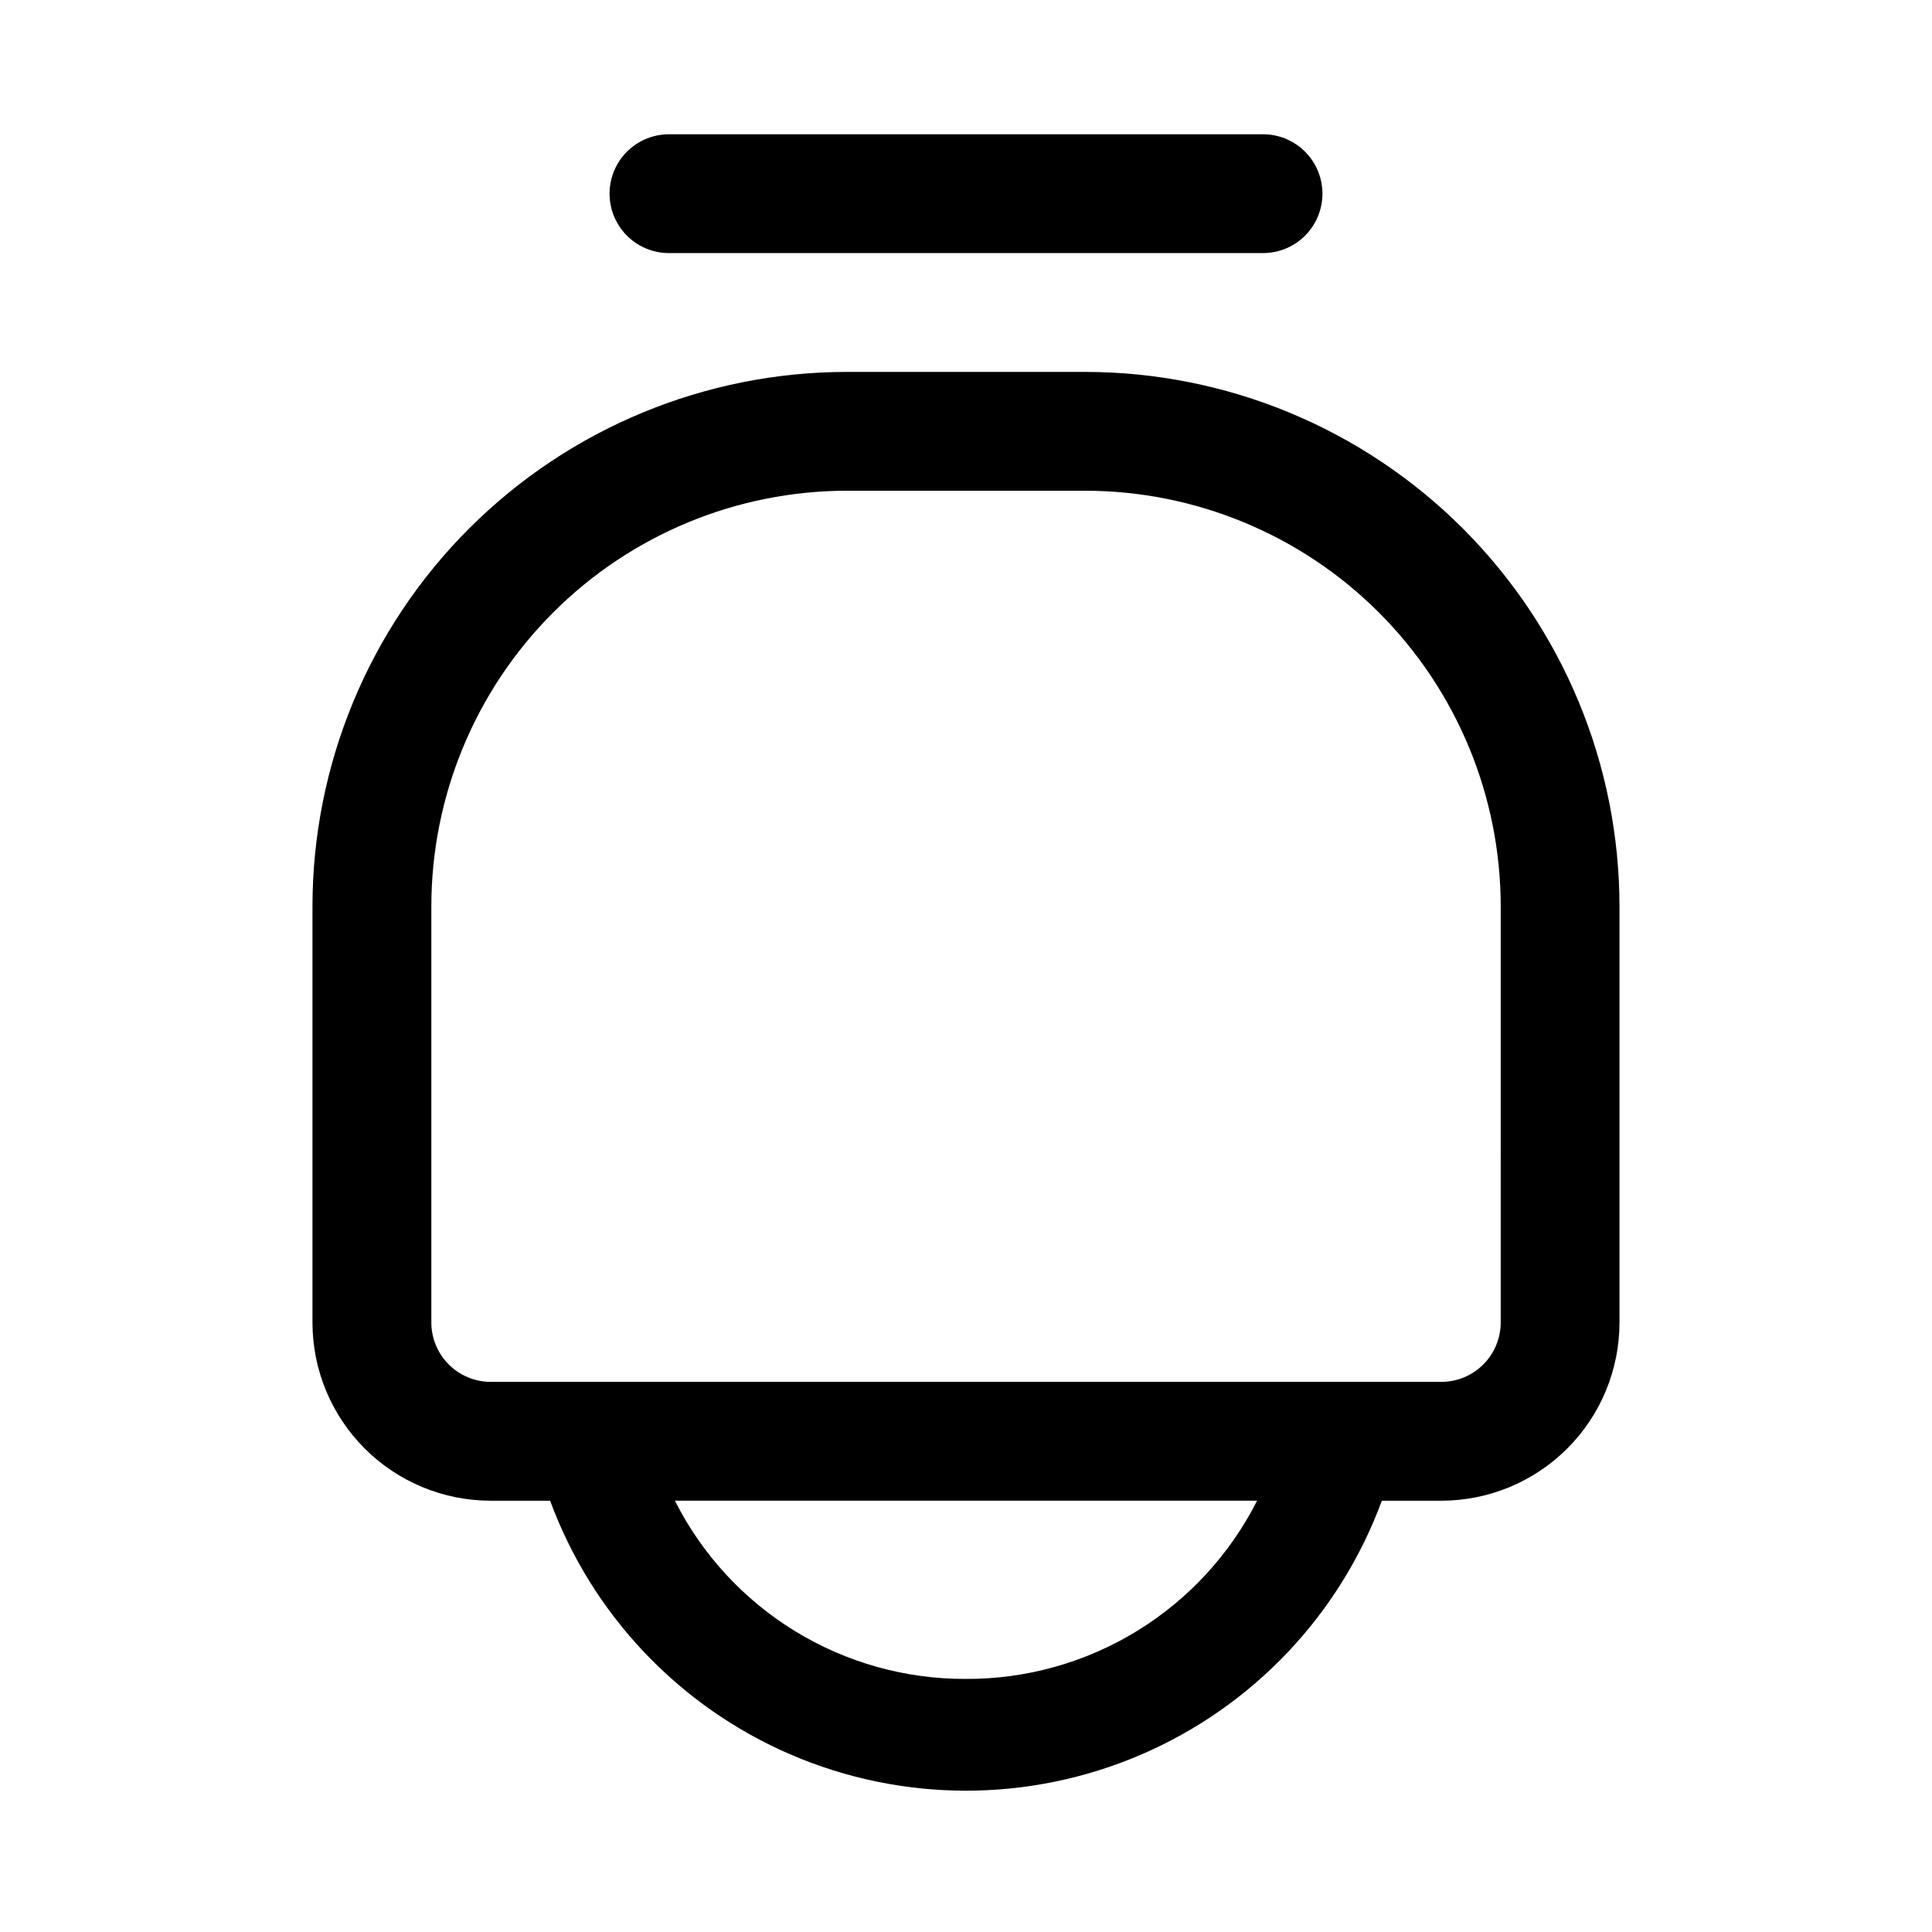
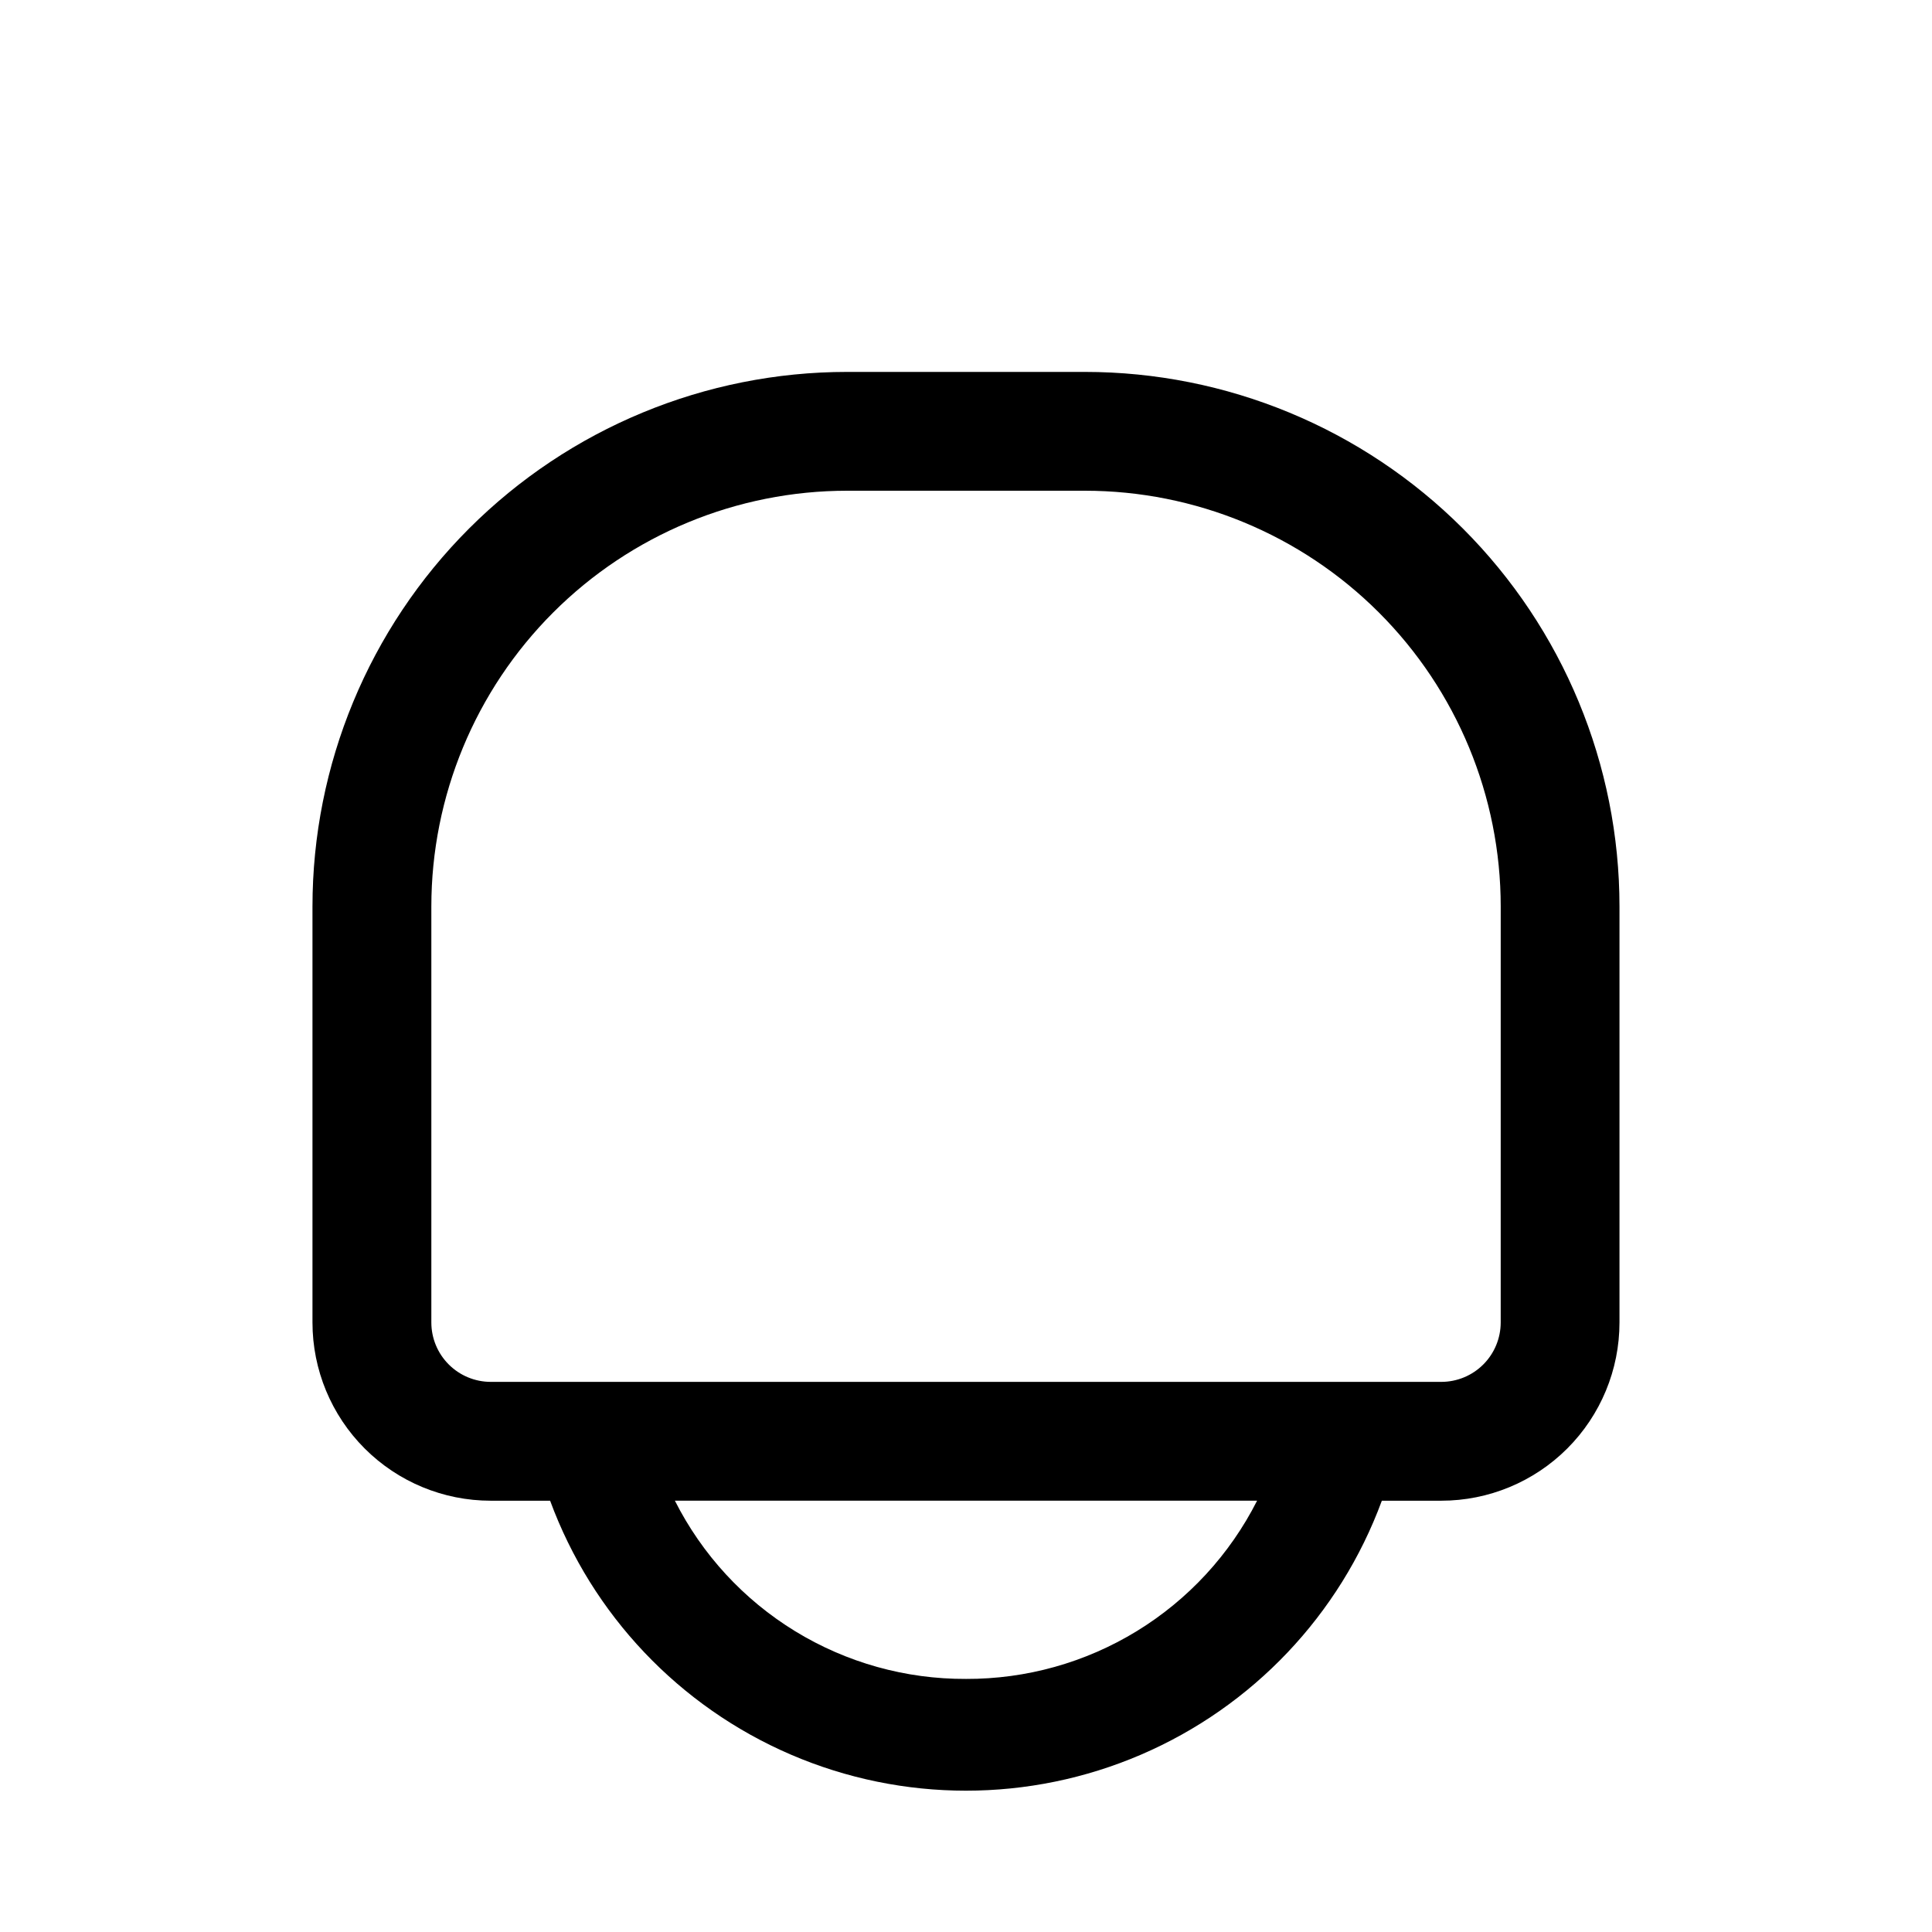
<svg xmlns="http://www.w3.org/2000/svg" fill="#000000" width="800px" height="800px" version="1.1" viewBox="144 144 512 512">
  <g>
    <path d="m431.49 242.56h-62.977c-37.582 0-73.621 14.93-100.2 41.5-26.574 26.574-41.504 62.617-41.504 100.2v110.21c0 12.527 4.977 24.543 13.836 33.398 8.855 8.859 20.871 13.836 33.398 13.836h15.742c11.145 30.242 34.223 54.574 63.832 67.301 29.609 12.727 63.145 12.727 92.754 0 29.609-12.727 52.691-37.059 63.832-67.301h15.742c12.527 0 24.543-4.977 33.398-13.836 8.859-8.855 13.836-20.871 13.836-33.398v-110.21c0-37.578-14.93-73.621-41.504-100.2-26.57-26.57-62.613-41.5-100.19-41.5zm-31.488 346.37c-15.98 0.074-31.664-4.305-45.289-12.648-13.629-8.34-24.66-20.316-31.859-34.582h154.29c-7.215 14.254-18.25 26.219-31.871 34.559-13.625 8.344-29.301 12.73-45.273 12.672zm141.7-94.465c0 4.176-1.66 8.184-4.613 11.133-2.949 2.953-6.957 4.613-11.133 4.613h-251.9c-4.176 0-8.18-1.66-11.133-4.613-2.953-2.949-4.613-6.957-4.613-11.133v-110.21c0-29.227 11.613-57.262 32.281-77.93s48.699-32.277 77.93-32.277h62.977c29.227 0 57.258 11.609 77.926 32.277 20.668 20.668 32.281 48.703 32.281 77.93z" />
-     <path d="m321.28 211.07h157.44c5.625 0 10.824-3 13.633-7.871 2.812-4.871 2.812-10.875 0-15.746-2.809-4.871-8.008-7.871-13.633-7.871h-157.44c-5.625 0-10.82 3-13.633 7.871s-2.812 10.875 0 15.746c2.812 4.871 8.008 7.871 13.633 7.871z" />
  </g>
</svg>